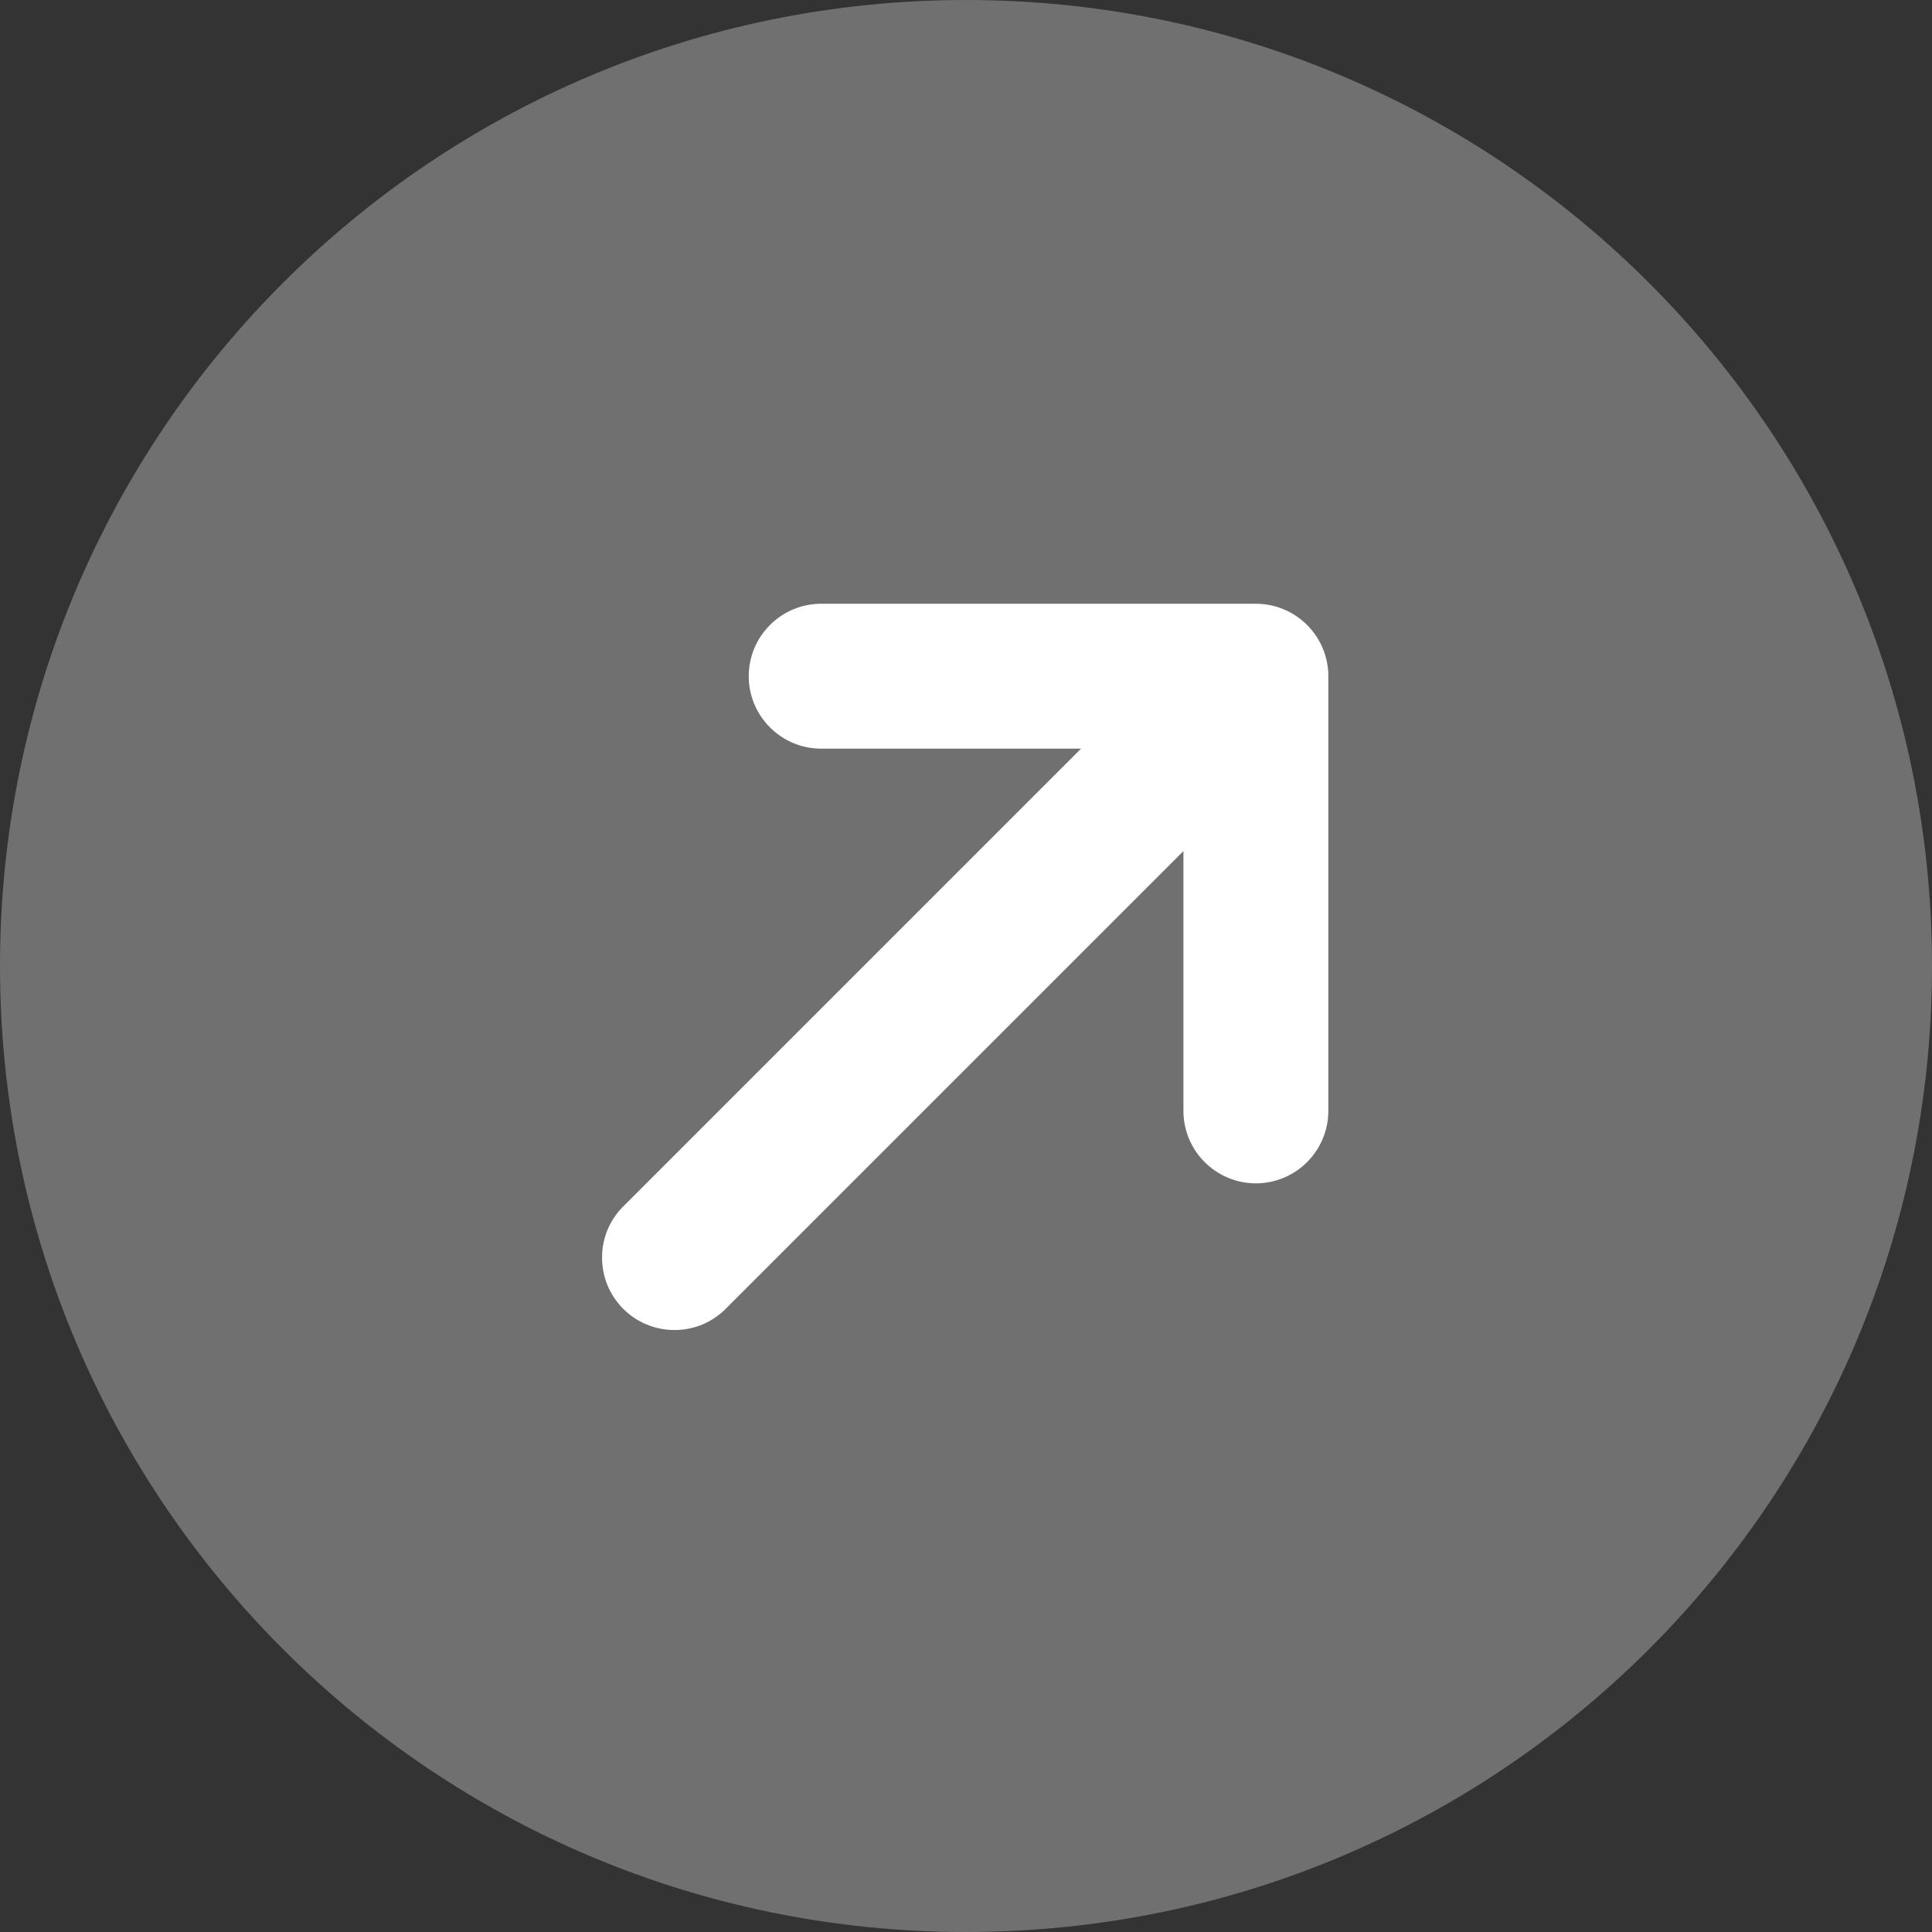
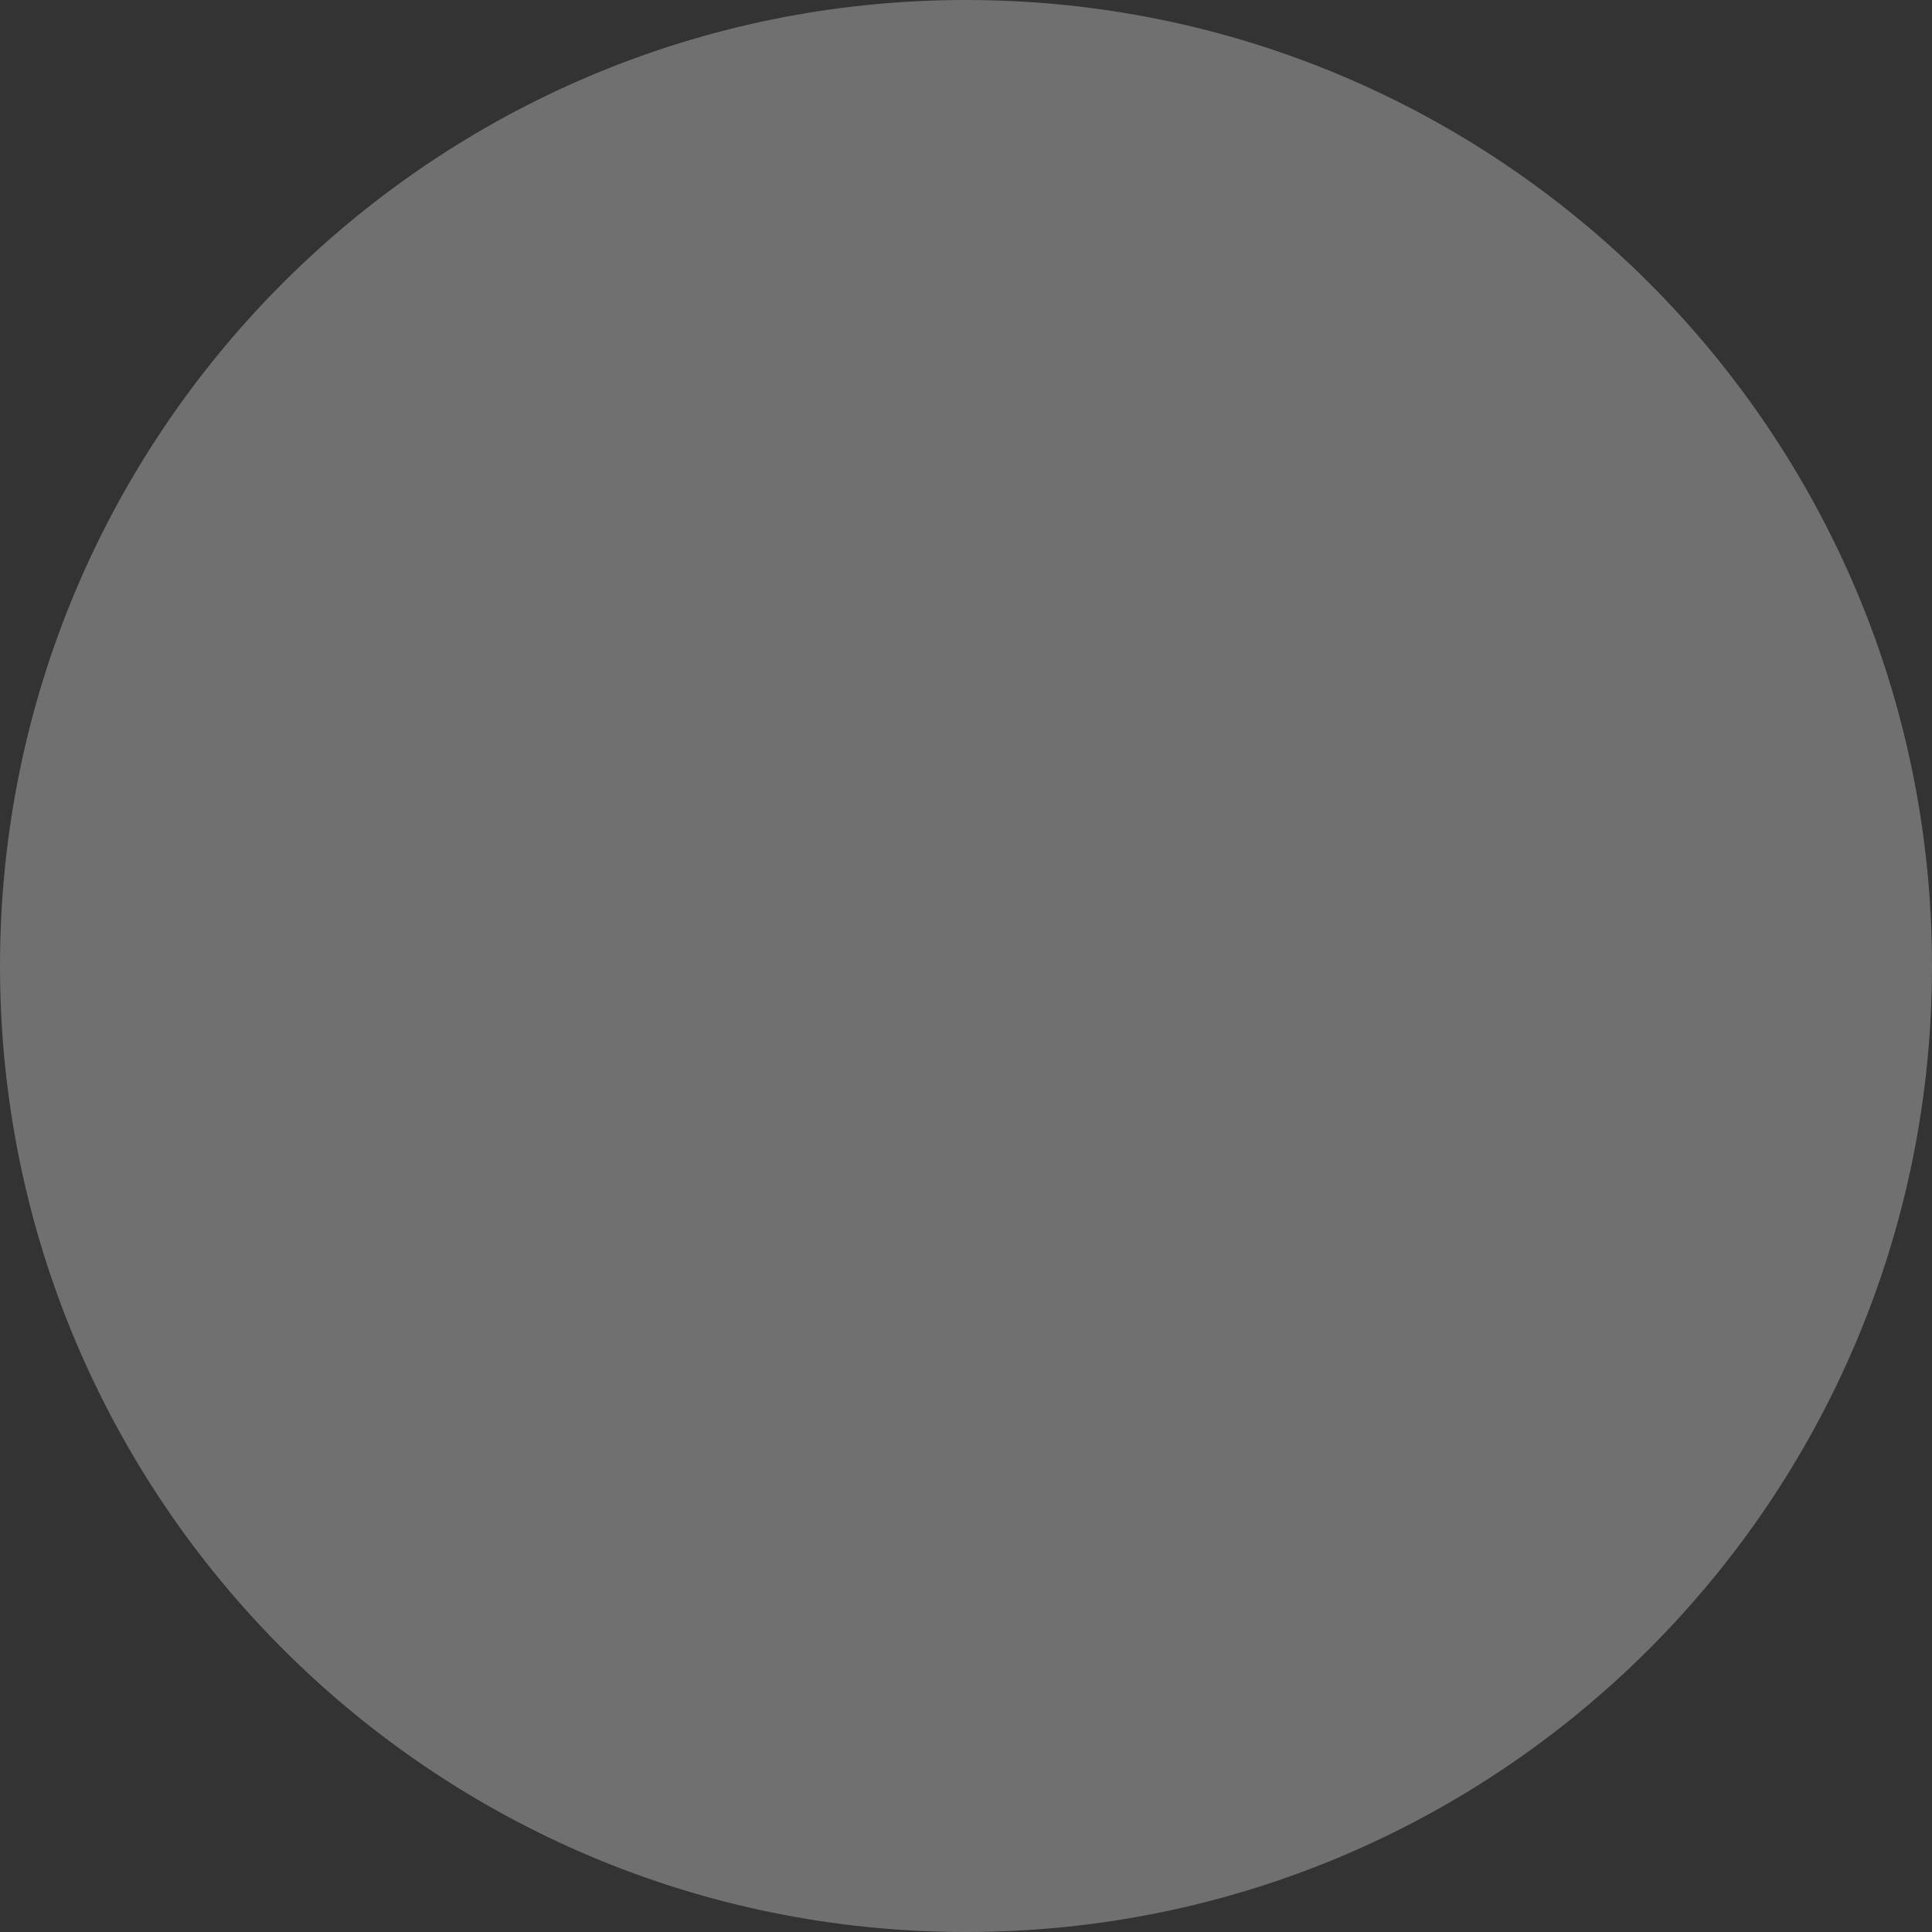
<svg xmlns="http://www.w3.org/2000/svg" width="24" height="24" viewBox="0 0 24 24" fill="none">
  <rect x="0" y="0" width="24" height="24" fill="#333333" stroke="none" />
  <path opacity="0.3" d="M12 24C18.628 24 24 18.628 24 12C24 5.372 18.628 0 12 0C5.372 0 0 5.372 0 12C0 18.628 5.372 24 12 24Z" fill="white" />
-   <path d="M10.201 7.5C9.962 7.5 9.733 7.595 9.565 7.764C9.396 7.932 9.301 8.161 9.301 8.4C9.301 8.639 9.396 8.868 9.565 9.036C9.733 9.205 9.962 9.3 10.201 9.3H13.429L7.765 14.964C7.677 15.046 7.606 15.146 7.556 15.256C7.507 15.367 7.481 15.486 7.479 15.607C7.477 15.727 7.499 15.848 7.544 15.96C7.589 16.072 7.657 16.173 7.742 16.259C7.828 16.344 7.929 16.412 8.041 16.457C8.154 16.502 8.274 16.524 8.394 16.522C8.515 16.52 8.634 16.494 8.745 16.445C8.855 16.395 8.955 16.324 9.037 16.236L14.701 10.572V13.8C14.701 14.039 14.796 14.268 14.965 14.436C15.133 14.605 15.362 14.7 15.601 14.7C15.84 14.7 16.069 14.605 16.237 14.436C16.406 14.268 16.501 14.039 16.501 13.8V8.4C16.501 8.161 16.406 7.932 16.237 7.764C16.069 7.595 15.84 7.5 15.601 7.5H10.201Z" fill="white" />
</svg>